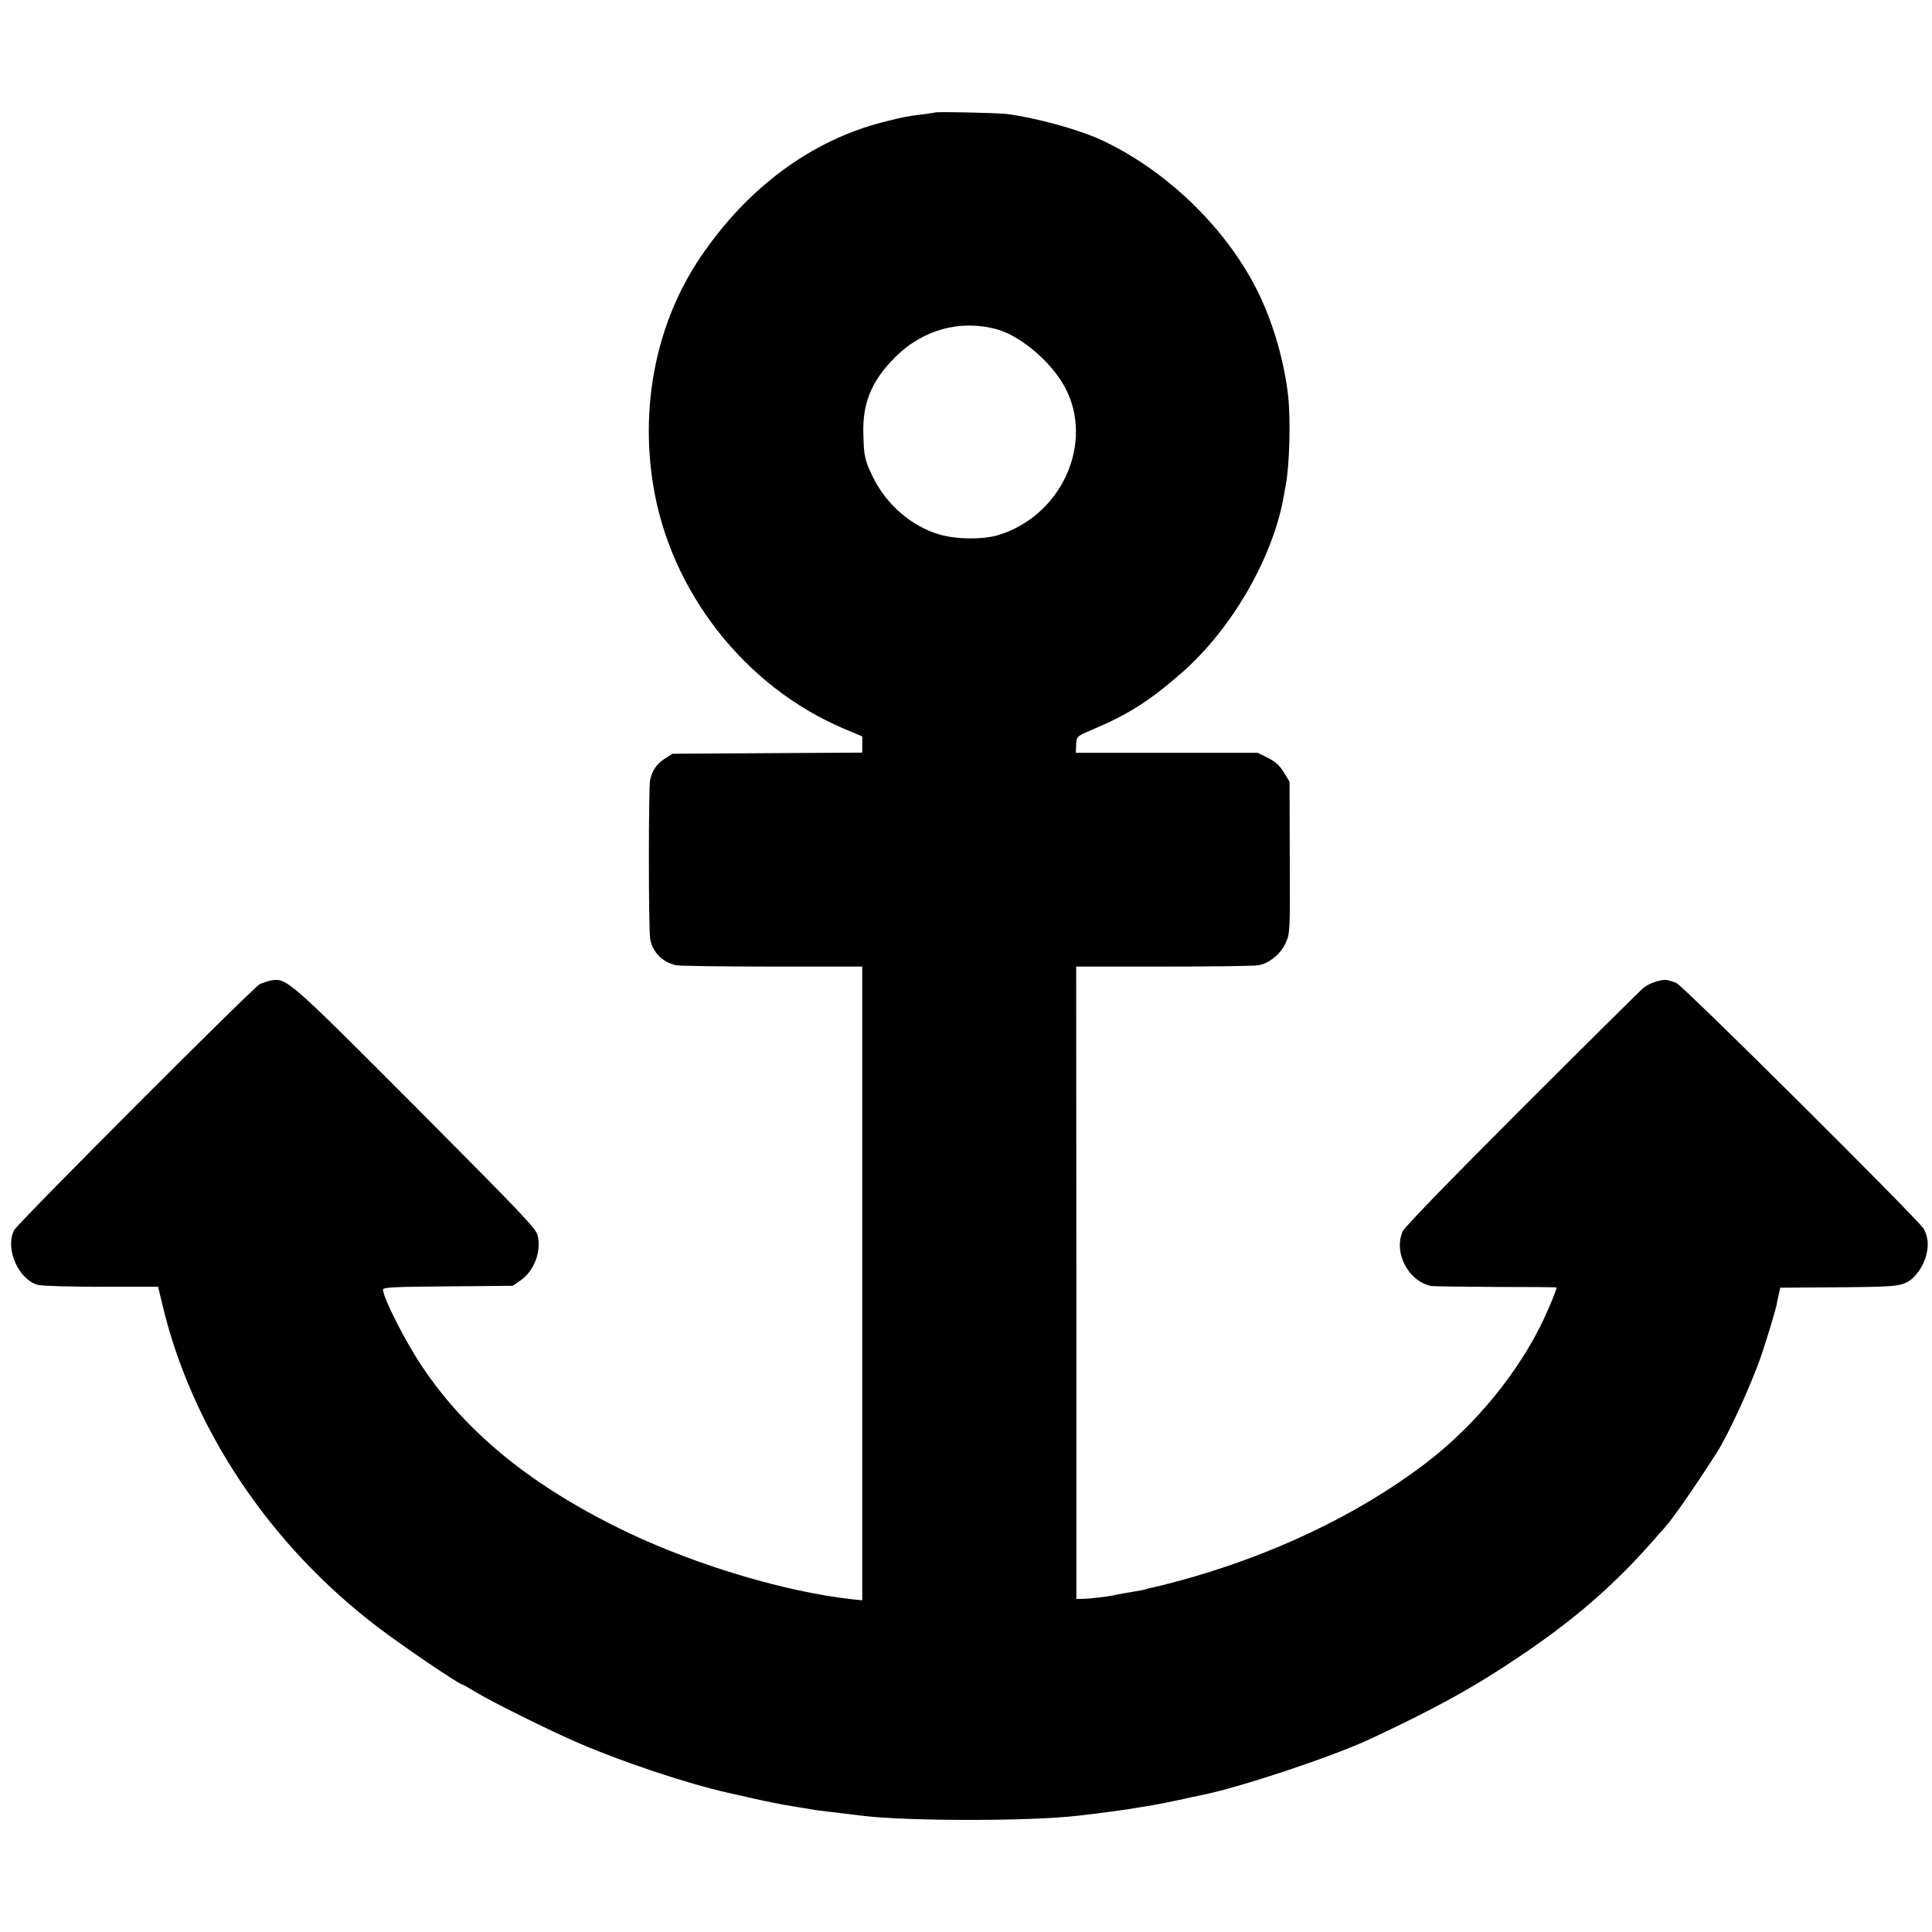
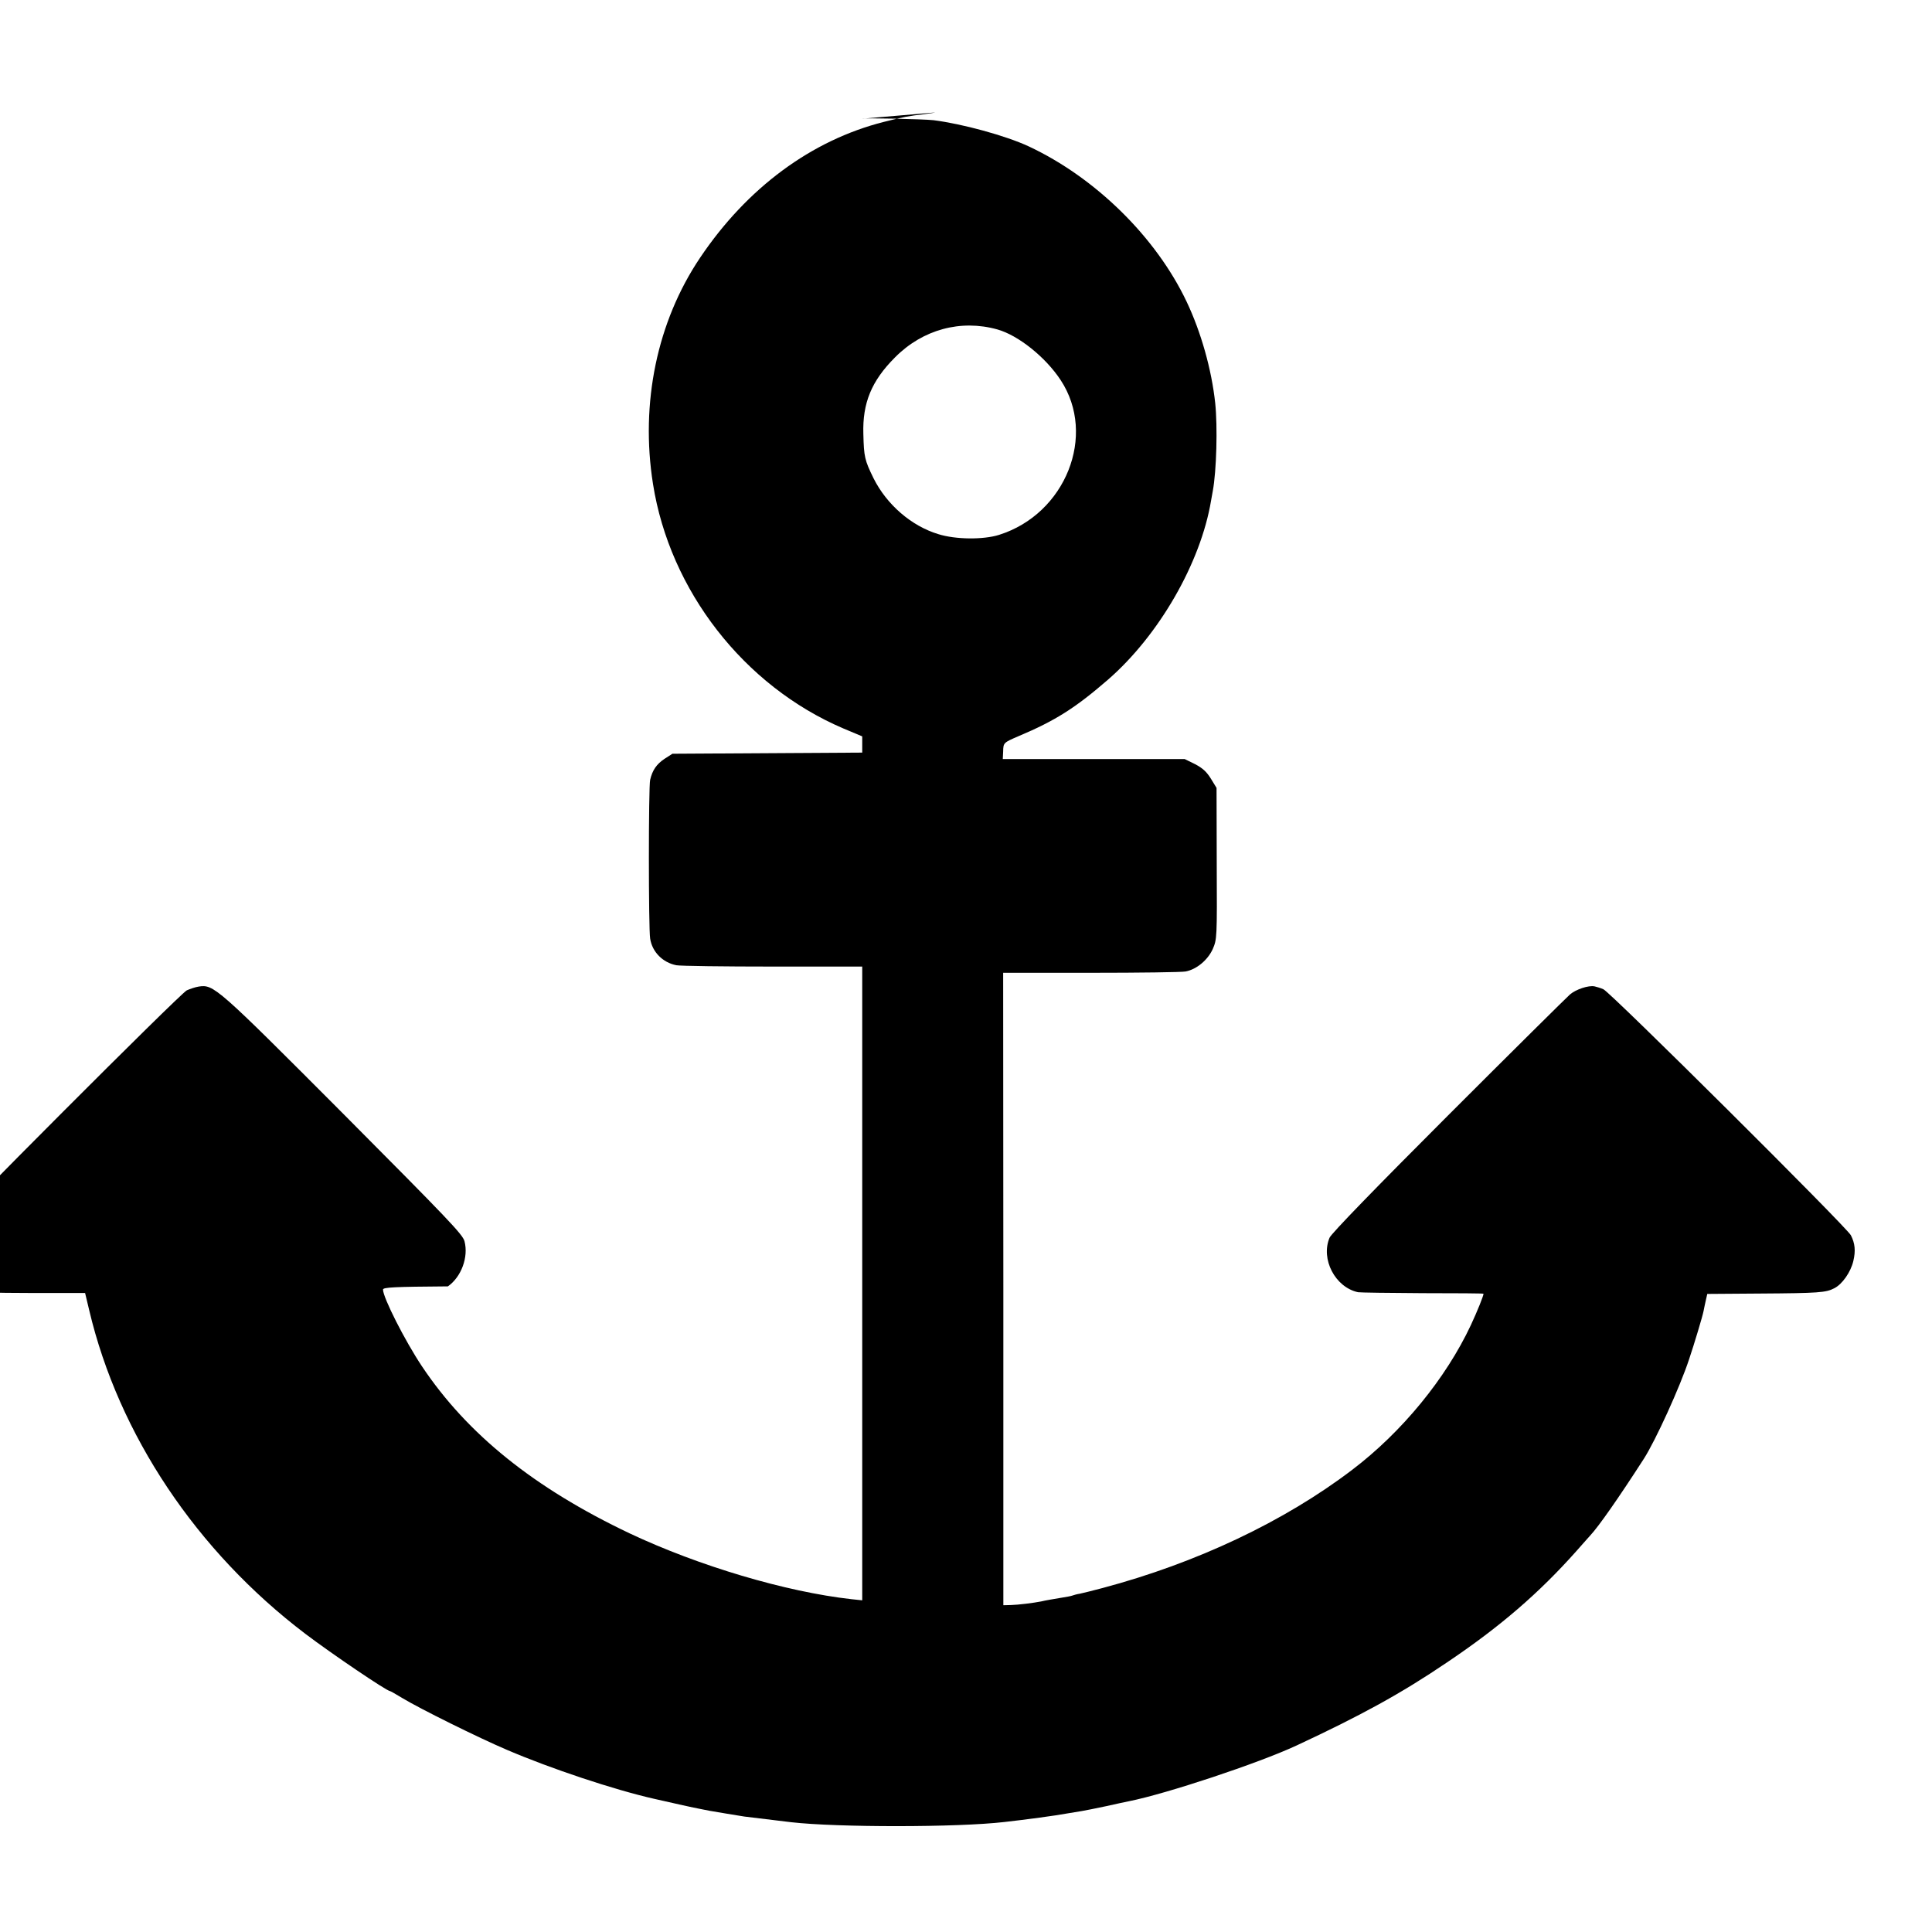
<svg xmlns="http://www.w3.org/2000/svg" height="1024pt" preserveAspectRatio="xMidYMid meet" viewBox="0 0 1024 1024" width="1024pt">
-   <path d="m4957 9644c-1-1-27-5-57-9-86-10-108-14-215-41-384-97-726-350-975-721-227-338-317-769-249-1198 89-565 482-1071 1009-1296l100-42v-43-43l-503-3-503-3-42-27c-42-28-64-60-76-111-9-36-9-788 0-842 11-71 67-127 139-141 22-4 253-7 513-7h472v-1680-1679l-57 6c-348 39-809 176-1176 349-505 240-860 525-1101 886-90 135-206 364-206 406 0 12 59 15 344 17l344 3 43 30c71 50 110 155 88 239-9 36-88 118-642 675-674 676-687 687-767 675-19-3-47-13-63-20-38-20-1282-1266-1302-1304-50-96 22-261 125-290 19-6 171-10 336-10h302l22-92c156-659 569-1277 1146-1715 140-106 431-303 448-303 2 0 33-17 67-38 91-55 401-209 554-274 231-99 567-211 779-259 110-25 212-48 246-54 14-3 34-7 45-9 29-5 160-27 187-31 32-4 206-25 248-30 244-28 881-28 1130 1 109 12 279 35 325 44 28 5 66 11 85 14s78 15 130 26c52 12 106 23 120 26 197 39 686 201 890 296 339 158 553 275 795 439 283 190 490 369 689 593 33 38 66 74 71 80 45 48 150 198 284 406 62 96 193 383 241 530 27 80 71 227 76 253 2 12 8 38 12 57l8 35 279 2c311 2 350 5 394 28 42 21 87 85 101 144 13 55 9 94-13 137-24 45-1277 1291-1312 1304-16 7-37 13-46 15-32 7-100-16-131-43-17-15-308-303-646-641-375-375-620-627-628-648-48-114 30-263 151-289 11-2 165-4 343-5 177 0 322-1 322-3 0-11-33-93-67-166-132-282-365-567-630-768-359-273-823-493-1323-626-52-14-106-27-120-30-14-2-32-7-40-10s-31-7-50-10c-47-8-91-15-115-21-41-8-121-18-160-19l-40-1v1676l-1 1676h466c256 0 481 3 501 7 58 11 117 60 144 119 22 52 23 55 21 453l-1 401-30 49c-23 37-44 56-84 77l-55 27h-482-482l2 41c1 45 2 46 81 80 195 82 302 150 475 300 270 235 491 619 546 949 3 14 6 36 9 50 20 108 26 341 13 466-19 178-75 377-152 539-162 341-482 656-836 822-122 57-354 120-505 139-54 6-372 13-378 8zm329-1150c111-31 256-147 336-269 192-292 26-709-327-820-83-26-230-25-322 4-142 43-273 156-343 296-47 96-51 113-54 235-5 164 43 281 168 406 147 148 348 202 542 148z" transform="matrix(.1 0 0 -.1 0 1024)" />
+   <path d="m4957 9644c-1-1-27-5-57-9-86-10-108-14-215-41-384-97-726-350-975-721-227-338-317-769-249-1198 89-565 482-1071 1009-1296l100-42v-43-43l-503-3-503-3-42-27c-42-28-64-60-76-111-9-36-9-788 0-842 11-71 67-127 139-141 22-4 253-7 513-7h472v-1680-1679l-57 6c-348 39-809 176-1176 349-505 240-860 525-1101 886-90 135-206 364-206 406 0 12 59 15 344 17c71 50 110 155 88 239-9 36-88 118-642 675-674 676-687 687-767 675-19-3-47-13-63-20-38-20-1282-1266-1302-1304-50-96 22-261 125-290 19-6 171-10 336-10h302l22-92c156-659 569-1277 1146-1715 140-106 431-303 448-303 2 0 33-17 67-38 91-55 401-209 554-274 231-99 567-211 779-259 110-25 212-48 246-54 14-3 34-7 45-9 29-5 160-27 187-31 32-4 206-25 248-30 244-28 881-28 1130 1 109 12 279 35 325 44 28 5 66 11 85 14s78 15 130 26c52 12 106 23 120 26 197 39 686 201 890 296 339 158 553 275 795 439 283 190 490 369 689 593 33 38 66 74 71 80 45 48 150 198 284 406 62 96 193 383 241 530 27 80 71 227 76 253 2 12 8 38 12 57l8 35 279 2c311 2 350 5 394 28 42 21 87 85 101 144 13 55 9 94-13 137-24 45-1277 1291-1312 1304-16 7-37 13-46 15-32 7-100-16-131-43-17-15-308-303-646-641-375-375-620-627-628-648-48-114 30-263 151-289 11-2 165-4 343-5 177 0 322-1 322-3 0-11-33-93-67-166-132-282-365-567-630-768-359-273-823-493-1323-626-52-14-106-27-120-30-14-2-32-7-40-10s-31-7-50-10c-47-8-91-15-115-21-41-8-121-18-160-19l-40-1v1676l-1 1676h466c256 0 481 3 501 7 58 11 117 60 144 119 22 52 23 55 21 453l-1 401-30 49c-23 37-44 56-84 77l-55 27h-482-482l2 41c1 45 2 46 81 80 195 82 302 150 475 300 270 235 491 619 546 949 3 14 6 36 9 50 20 108 26 341 13 466-19 178-75 377-152 539-162 341-482 656-836 822-122 57-354 120-505 139-54 6-372 13-378 8zm329-1150c111-31 256-147 336-269 192-292 26-709-327-820-83-26-230-25-322 4-142 43-273 156-343 296-47 96-51 113-54 235-5 164 43 281 168 406 147 148 348 202 542 148z" transform="matrix(.1 0 0 -.1 0 1024)" />
</svg>